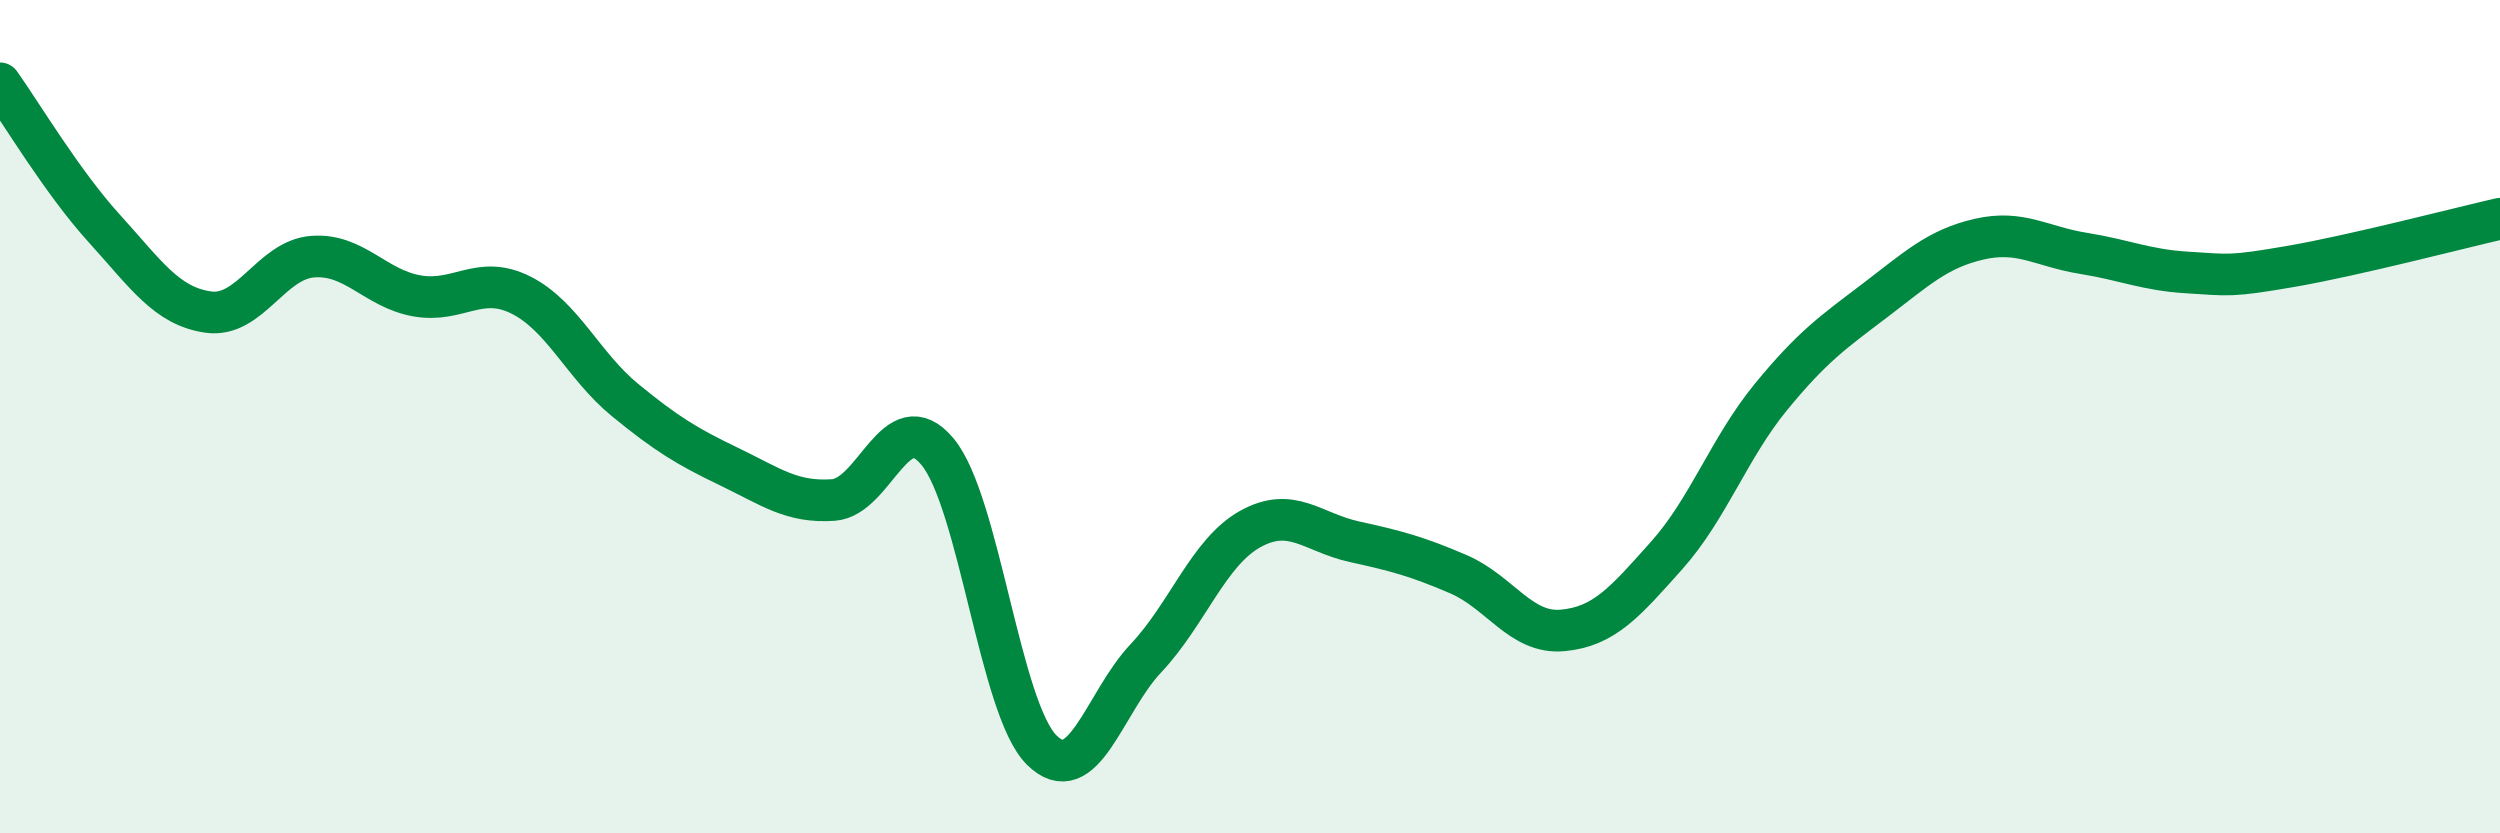
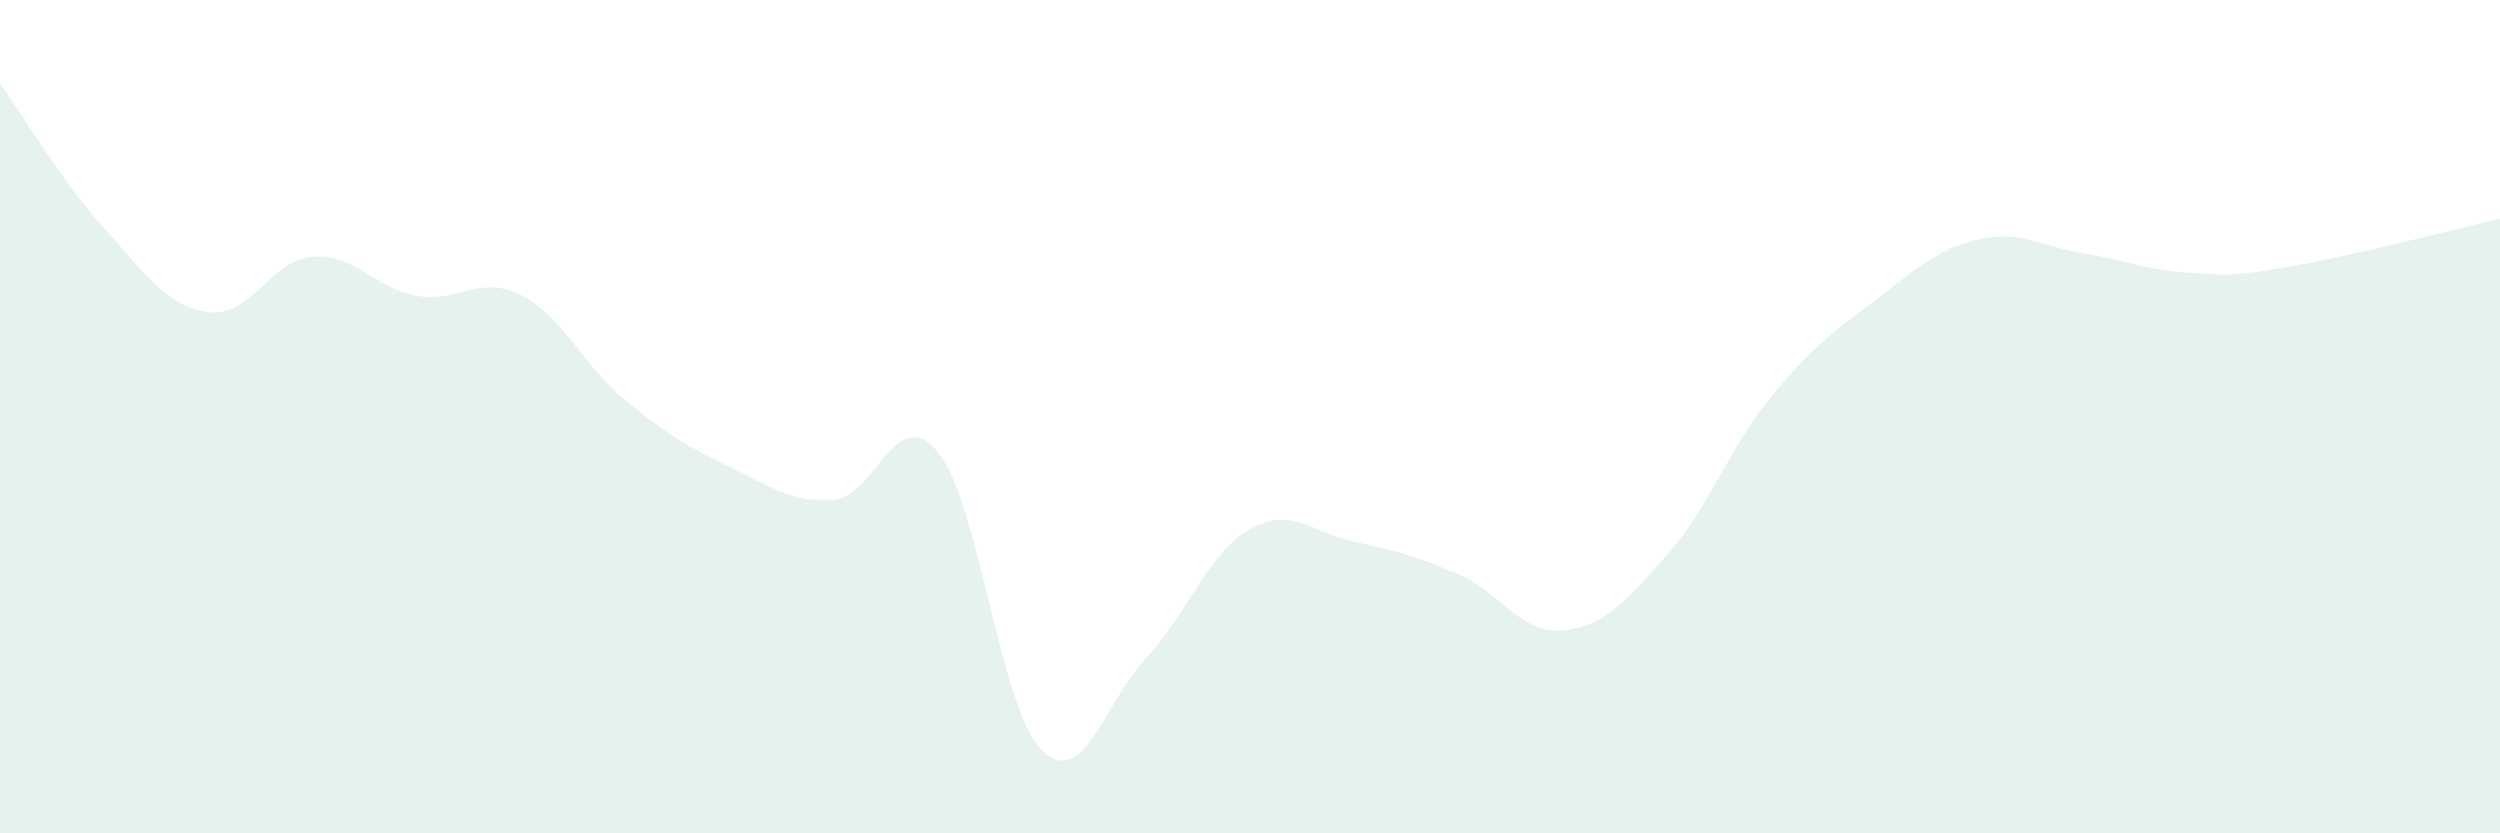
<svg xmlns="http://www.w3.org/2000/svg" width="60" height="20" viewBox="0 0 60 20">
  <path d="M 0,2 C 0.5,2.7 1.5,4.38 2.5,5.48 C 3.5,6.58 4,7.35 5,7.49 C 6,7.63 6.5,6.24 7.5,6.16 C 8.5,6.08 9,6.92 10,7.1 C 11,7.28 11.5,6.58 12.5,7.08 C 13.5,7.58 14,8.78 15,9.6 C 16,10.42 16.5,10.72 17.5,11.2 C 18.5,11.68 19,12.07 20,12 C 21,11.93 21.5,9.64 22.5,10.84 C 23.5,12.04 24,17.01 25,18 C 26,18.99 26.5,16.86 27.5,15.8 C 28.5,14.74 29,13.26 30,12.7 C 31,12.14 31.5,12.78 32.5,13 C 33.5,13.22 34,13.35 35,13.78 C 36,14.21 36.5,15.22 37.5,15.13 C 38.5,15.04 39,14.45 40,13.33 C 41,12.21 41.5,10.75 42.5,9.53 C 43.5,8.31 44,7.97 45,7.21 C 46,6.45 46.5,5.97 47.5,5.74 C 48.5,5.51 49,5.92 50,6.08 C 51,6.24 51.5,6.48 52.5,6.54 C 53.5,6.6 53.5,6.65 55,6.39 C 56.5,6.13 59,5.48 60,5.25L60 20L0 20Z" fill="#008740" opacity="0.1" stroke-linecap="round" stroke-linejoin="round" />
-   <path d="M 0,2 C 0.5,2.7 1.5,4.38 2.5,5.48 C 3.5,6.58 4,7.35 5,7.49 C 6,7.63 6.5,6.24 7.5,6.16 C 8.5,6.08 9,6.92 10,7.1 C 11,7.28 11.5,6.58 12.5,7.08 C 13.5,7.58 14,8.78 15,9.6 C 16,10.42 16.5,10.72 17.5,11.2 C 18.5,11.68 19,12.07 20,12 C 21,11.93 21.5,9.64 22.5,10.84 C 23.5,12.04 24,17.01 25,18 C 26,18.99 26.5,16.86 27.5,15.8 C 28.5,14.74 29,13.26 30,12.7 C 31,12.14 31.5,12.78 32.5,13 C 33.5,13.22 34,13.35 35,13.78 C 36,14.21 36.5,15.22 37.5,15.13 C 38.5,15.04 39,14.45 40,13.33 C 41,12.21 41.5,10.75 42.5,9.53 C 43.5,8.31 44,7.97 45,7.21 C 46,6.45 46.5,5.97 47.5,5.74 C 48.5,5.51 49,5.92 50,6.08 C 51,6.24 51.5,6.48 52.5,6.54 C 53.5,6.6 53.5,6.65 55,6.39 C 56.5,6.13 59,5.48 60,5.25" stroke="#008740" stroke-width="1" fill="none" stroke-linecap="round" stroke-linejoin="round" />
</svg>